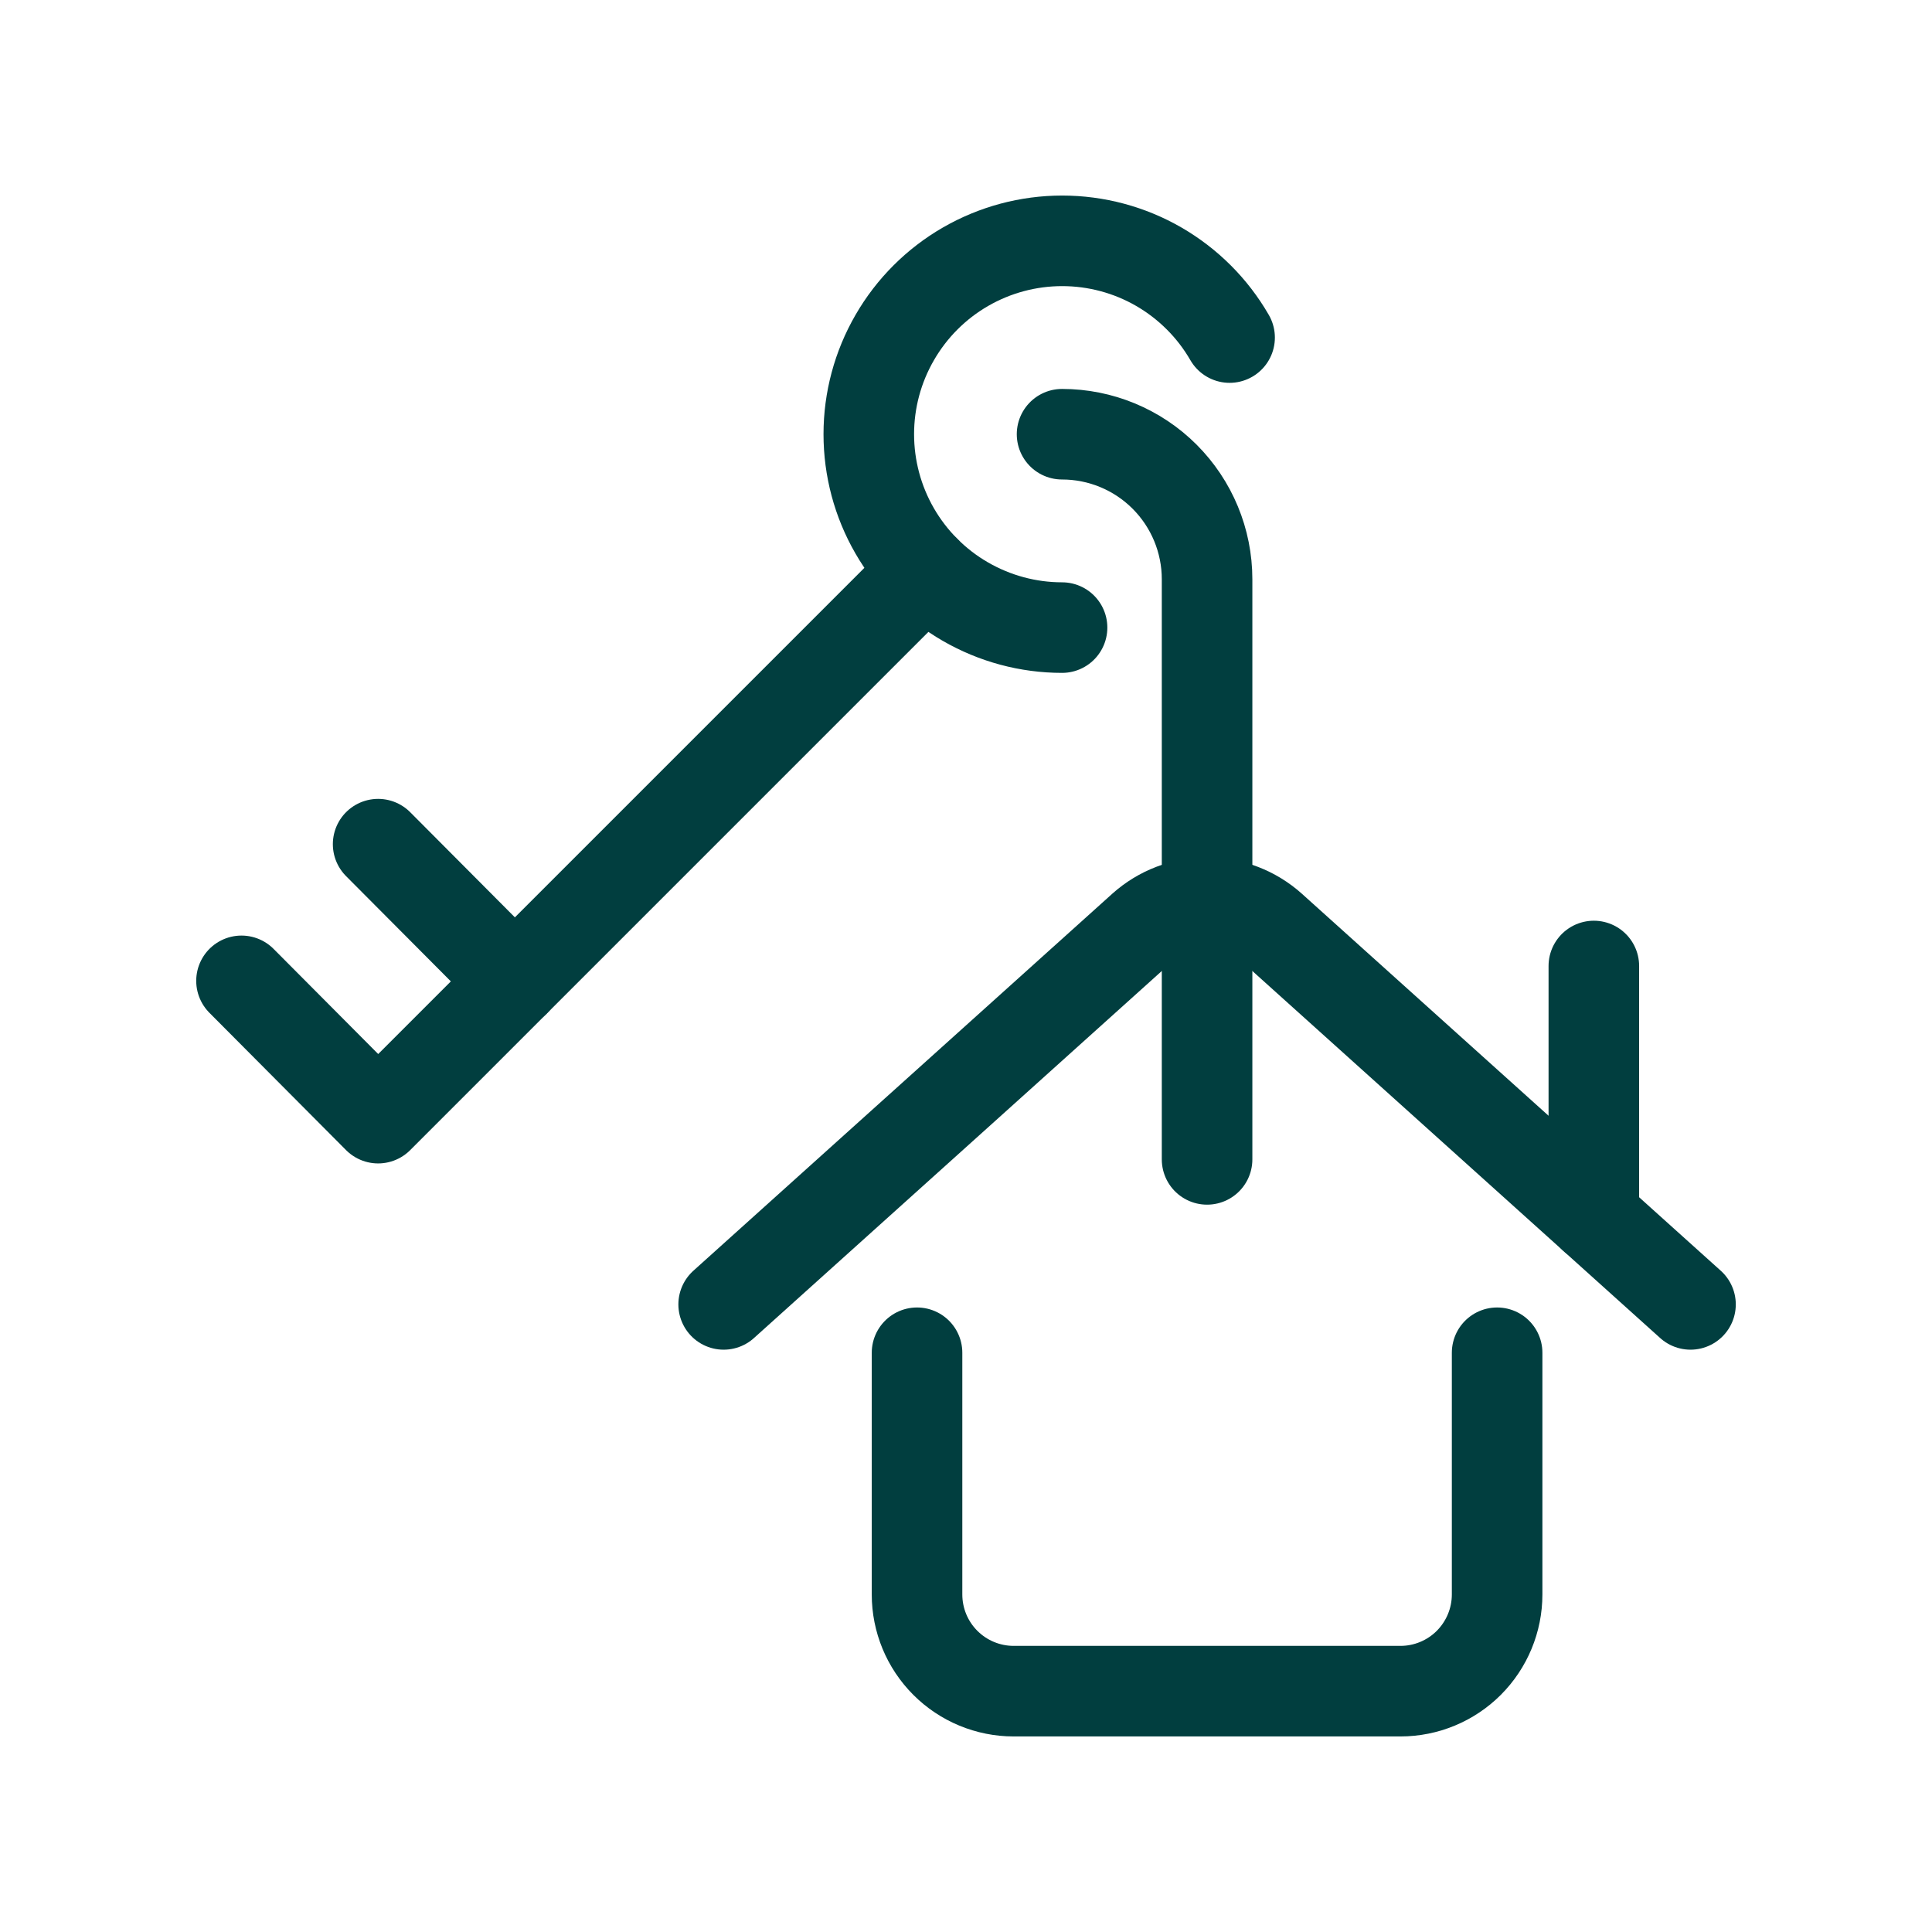
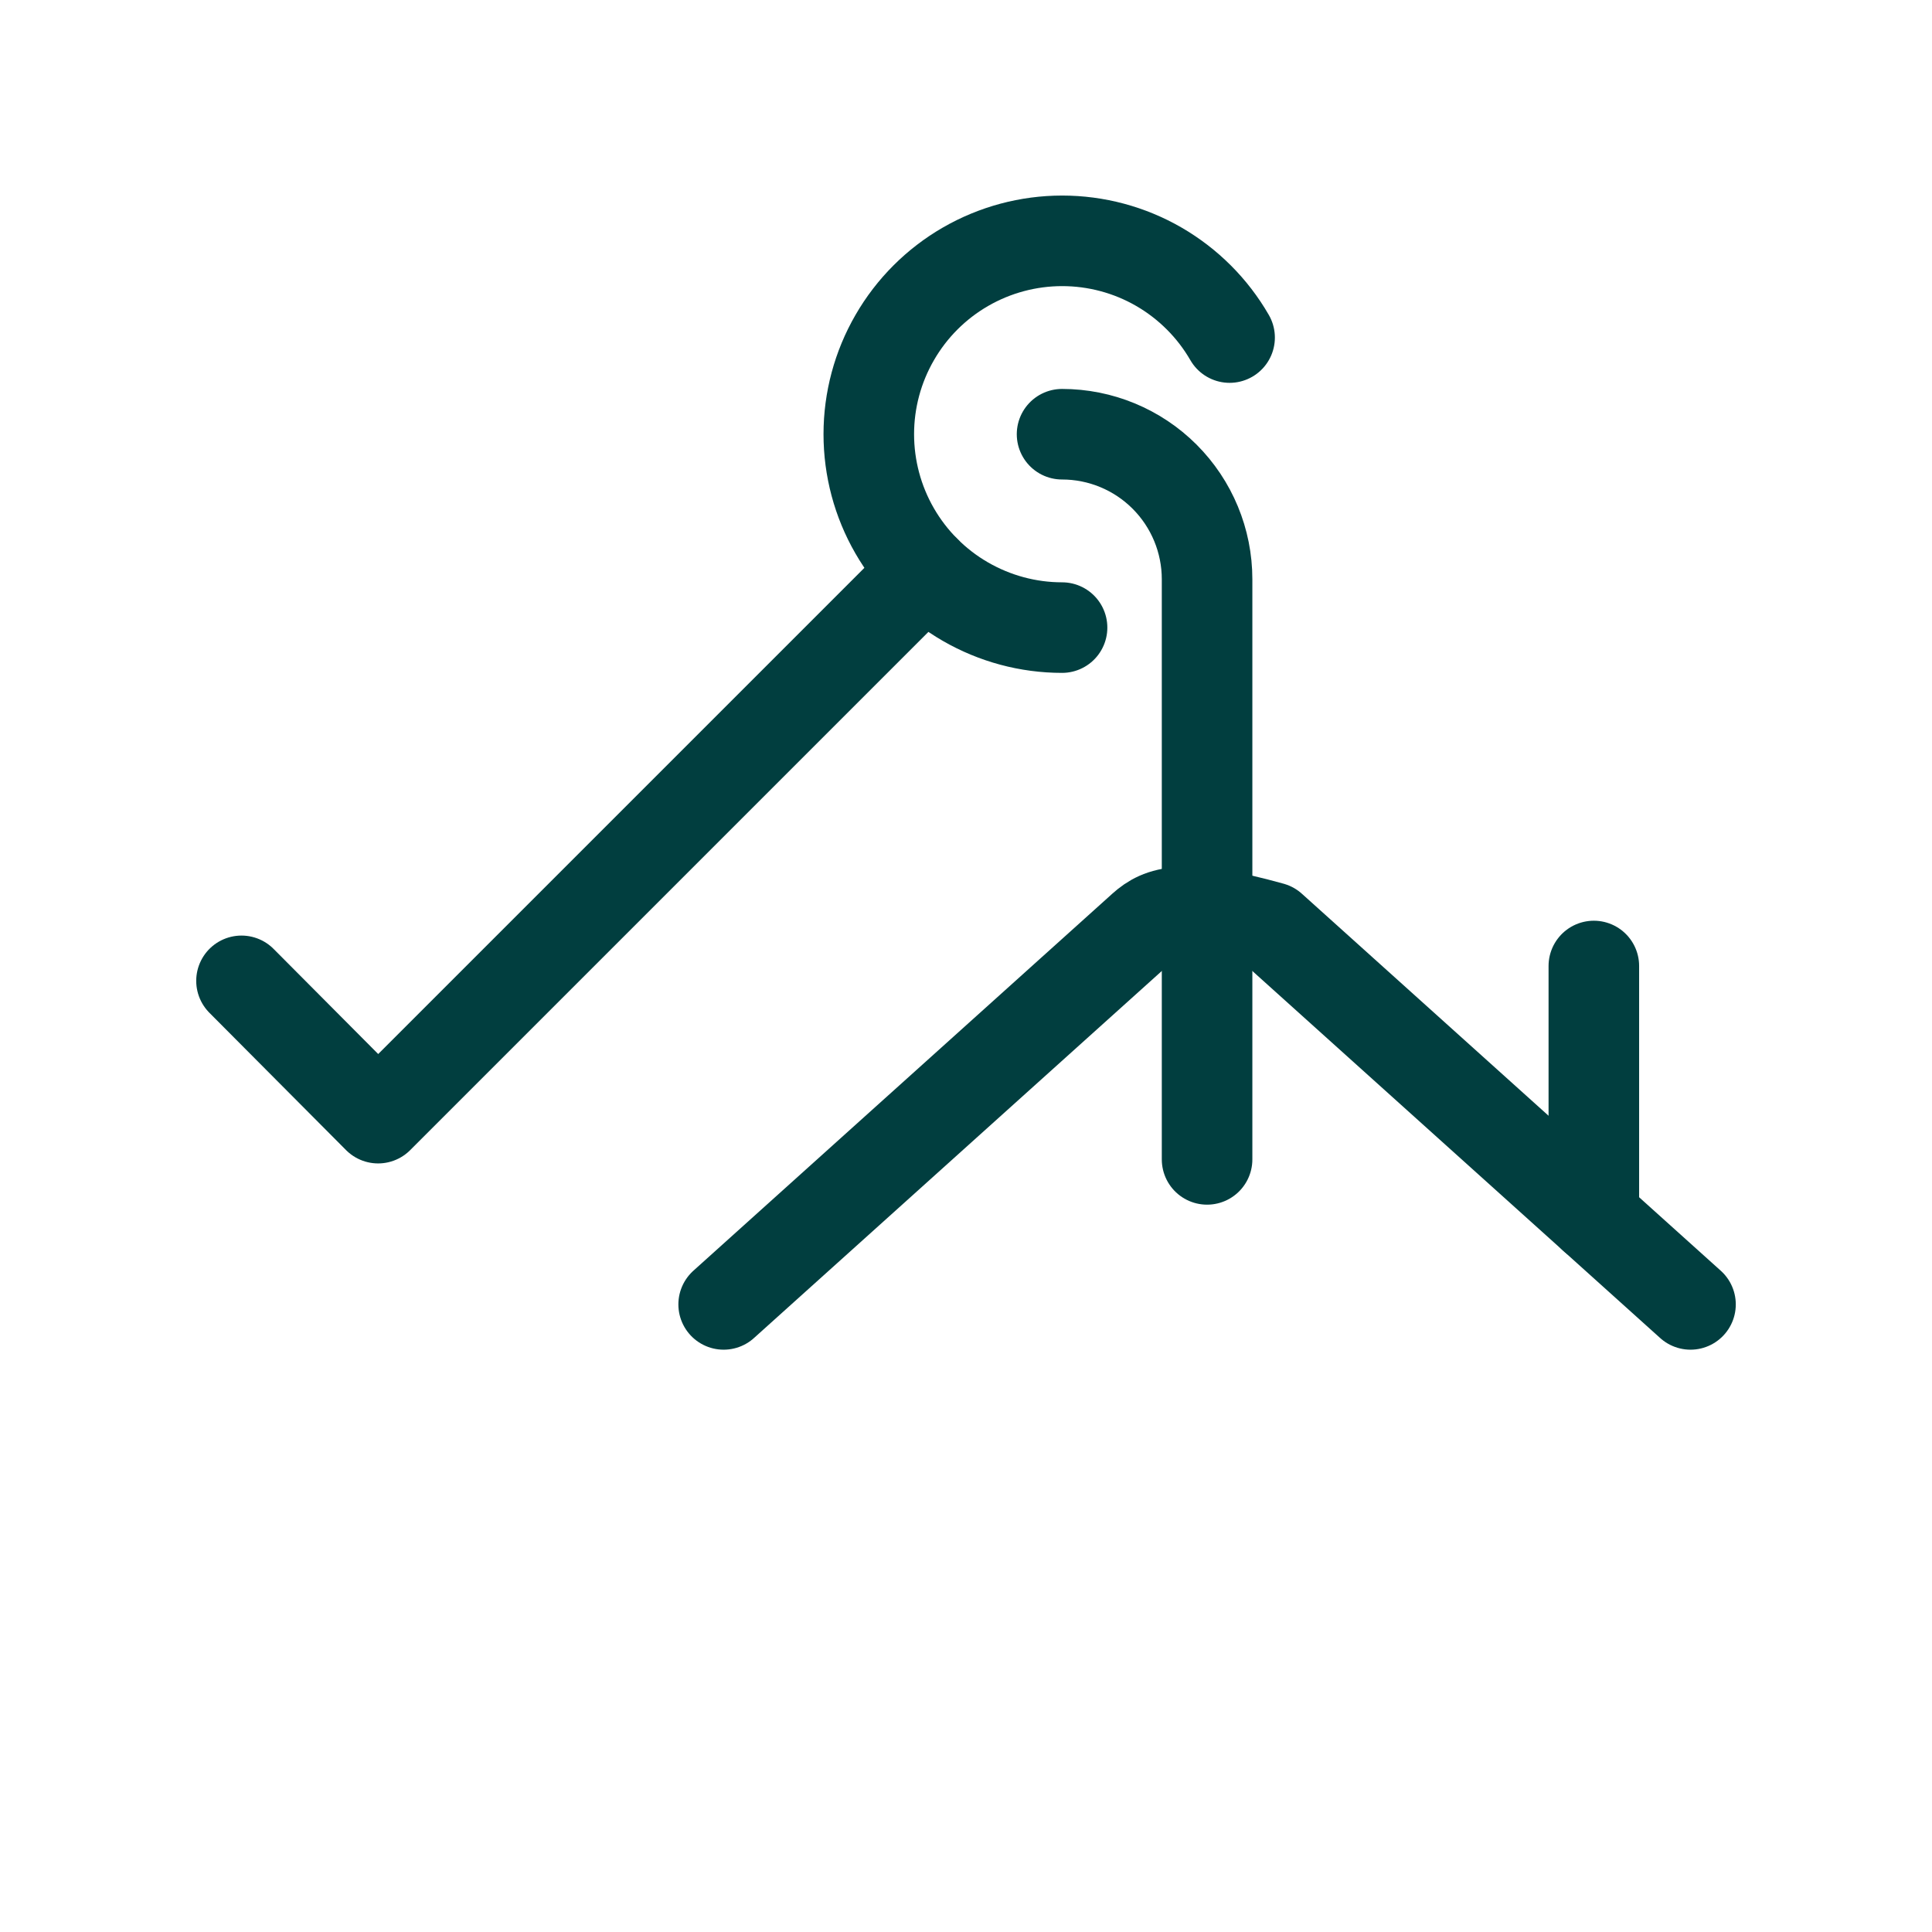
<svg xmlns="http://www.w3.org/2000/svg" width="32" height="32" viewBox="0 0 32 32" fill="none">
  <path d="M15.327 9.456L6.263 18.52L4 16.246" stroke="#013E3F" stroke-width="1.5" stroke-linecap="round" stroke-linejoin="round" />
-   <path d="M6.263 13.982L8.527 16.256" stroke="#013E3F" stroke-width="1.5" stroke-linecap="round" stroke-linejoin="round" />
  <path d="M17.591 10.395C17.029 10.395 16.477 10.246 15.99 9.965C15.503 9.684 15.099 9.279 14.818 8.792C14.537 8.305 14.39 7.753 14.39 7.191C14.39 6.629 14.538 6.077 14.82 5.59C15.101 5.103 15.505 4.699 15.992 4.418C16.479 4.137 17.031 3.989 17.593 3.989C18.155 3.989 18.708 4.137 19.194 4.418C19.681 4.7 20.085 5.104 20.366 5.591" stroke="#013E3F" stroke-width="1.5" stroke-linecap="round" stroke-linejoin="round" />
-   <path d="M15.189 22.406V26.409C15.189 26.834 15.357 27.241 15.658 27.542C15.958 27.842 16.365 28.011 16.79 28.011H23.196C23.62 28.011 24.028 27.842 24.328 27.542C24.628 27.241 24.797 26.834 24.797 26.409V22.406" stroke="#013E3F" stroke-width="1.5" stroke-linecap="round" stroke-linejoin="round" />
-   <path d="M28 21.605L21.061 15.36C20.767 15.097 20.387 14.952 19.993 14.952C19.599 14.952 19.219 15.097 18.925 15.36L11.986 21.605" stroke="#013E3F" stroke-width="1.5" stroke-linecap="round" stroke-linejoin="round" />
+   <path d="M28 21.605L21.061 15.36C19.599 14.952 19.219 15.097 18.925 15.36L11.986 21.605" stroke="#013E3F" stroke-width="1.5" stroke-linecap="round" stroke-linejoin="round" />
  <path d="M26.399 20.164V16" stroke="#013E3F" stroke-width="1.5" stroke-linecap="round" stroke-linejoin="round" />
  <path d="M17.591 7.192C18.228 7.192 18.839 7.445 19.289 7.895C19.74 8.346 19.993 8.957 19.993 9.594V19.203" stroke="#013E3F" stroke-width="1.5" stroke-linecap="round" stroke-linejoin="round" />
</svg>